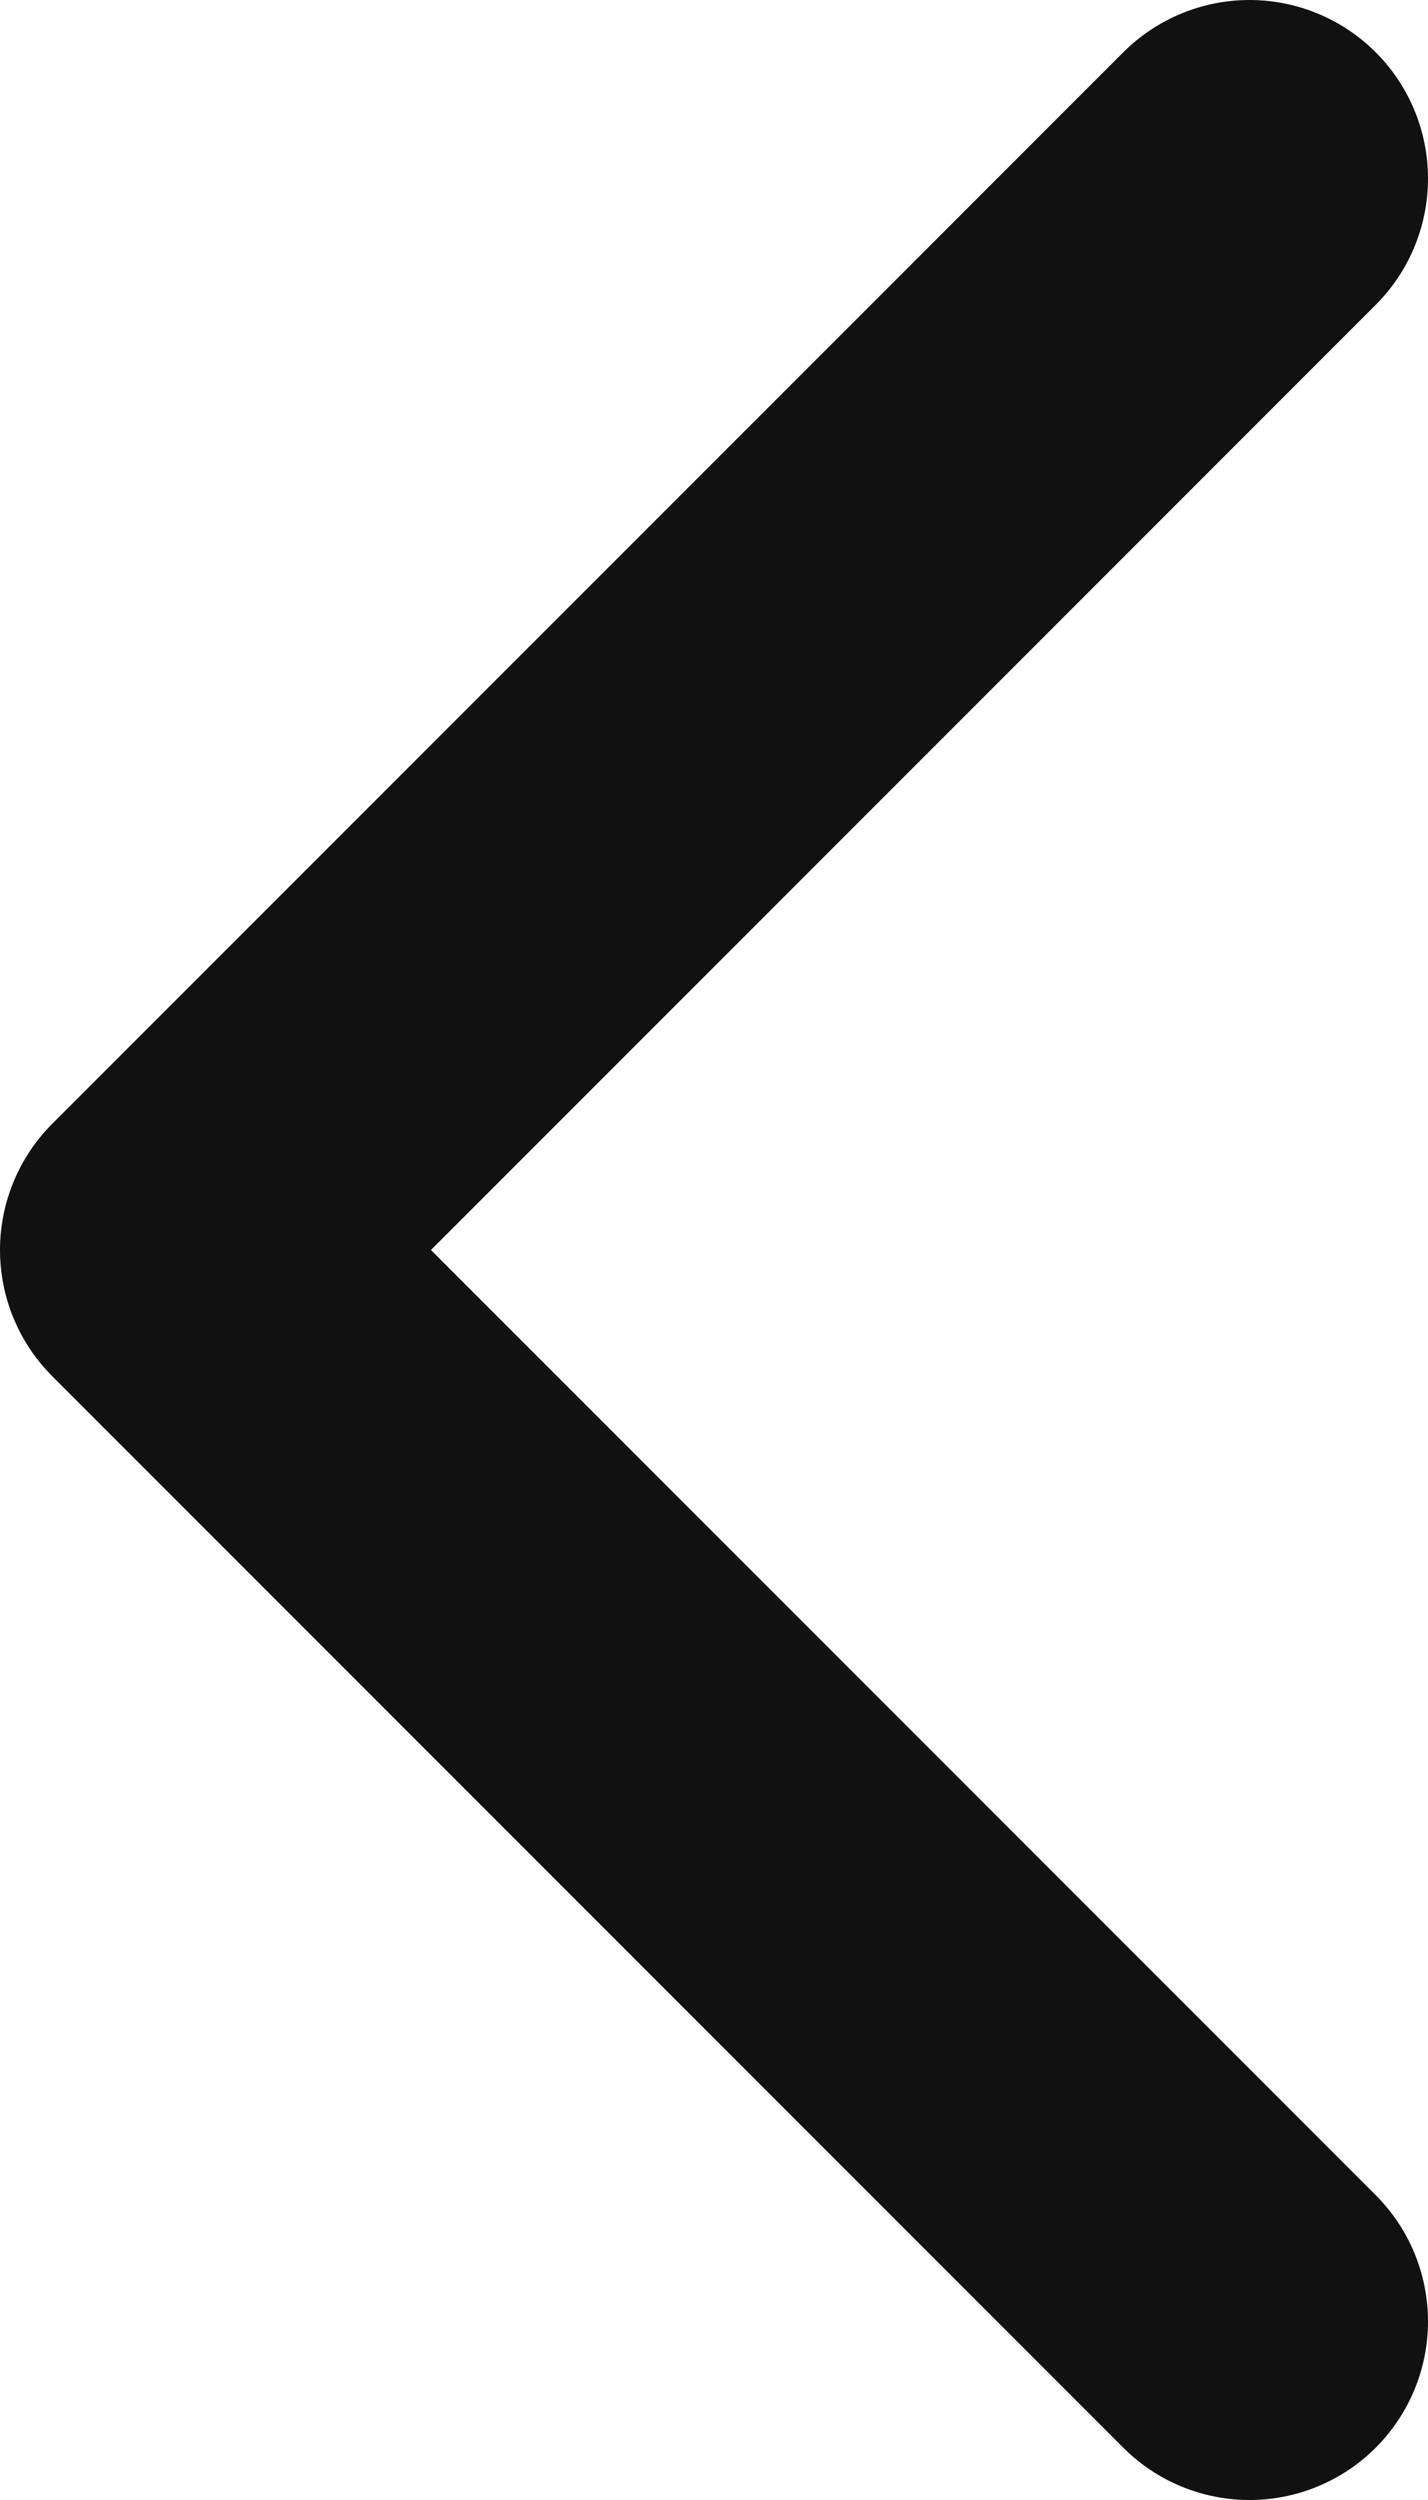
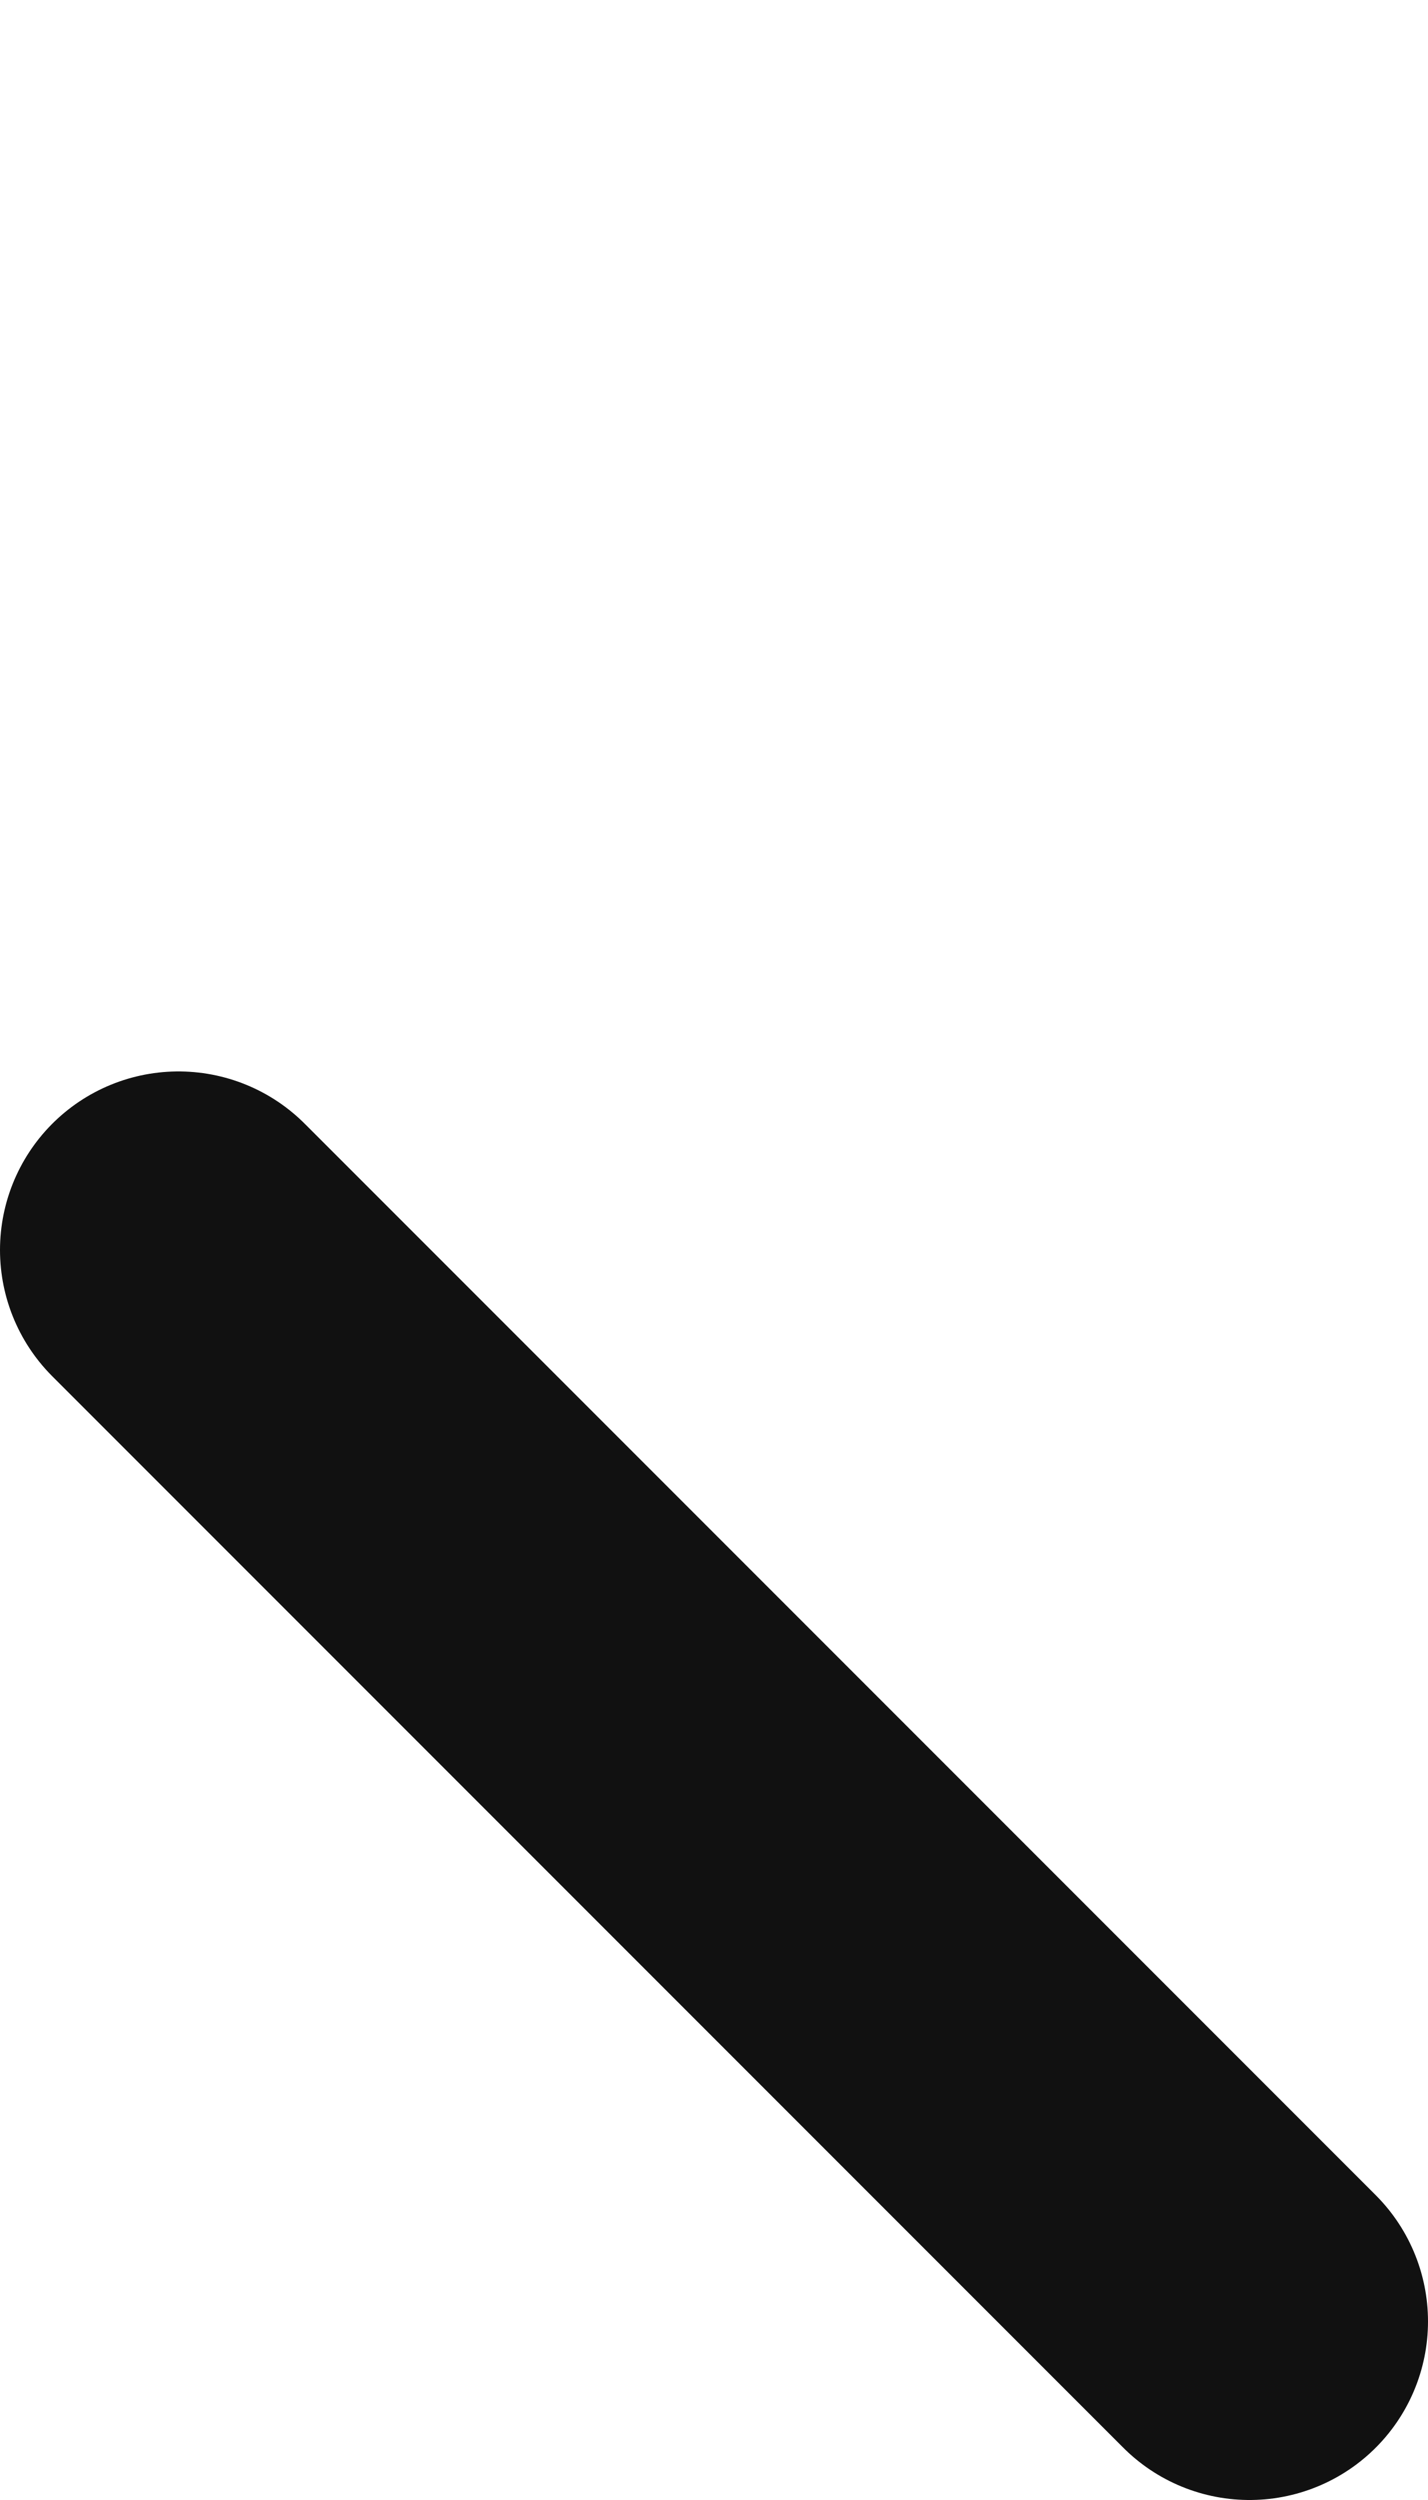
<svg xmlns="http://www.w3.org/2000/svg" width="8" height="14" viewBox="0 0 8 14" fill="none">
-   <path d="M7 13L1 7L7 1" stroke="#111111" stroke-width="2" stroke-linecap="round" stroke-linejoin="round" />
+   <path d="M7 13L1 7" stroke="#111111" stroke-width="2" stroke-linecap="round" stroke-linejoin="round" />
</svg>